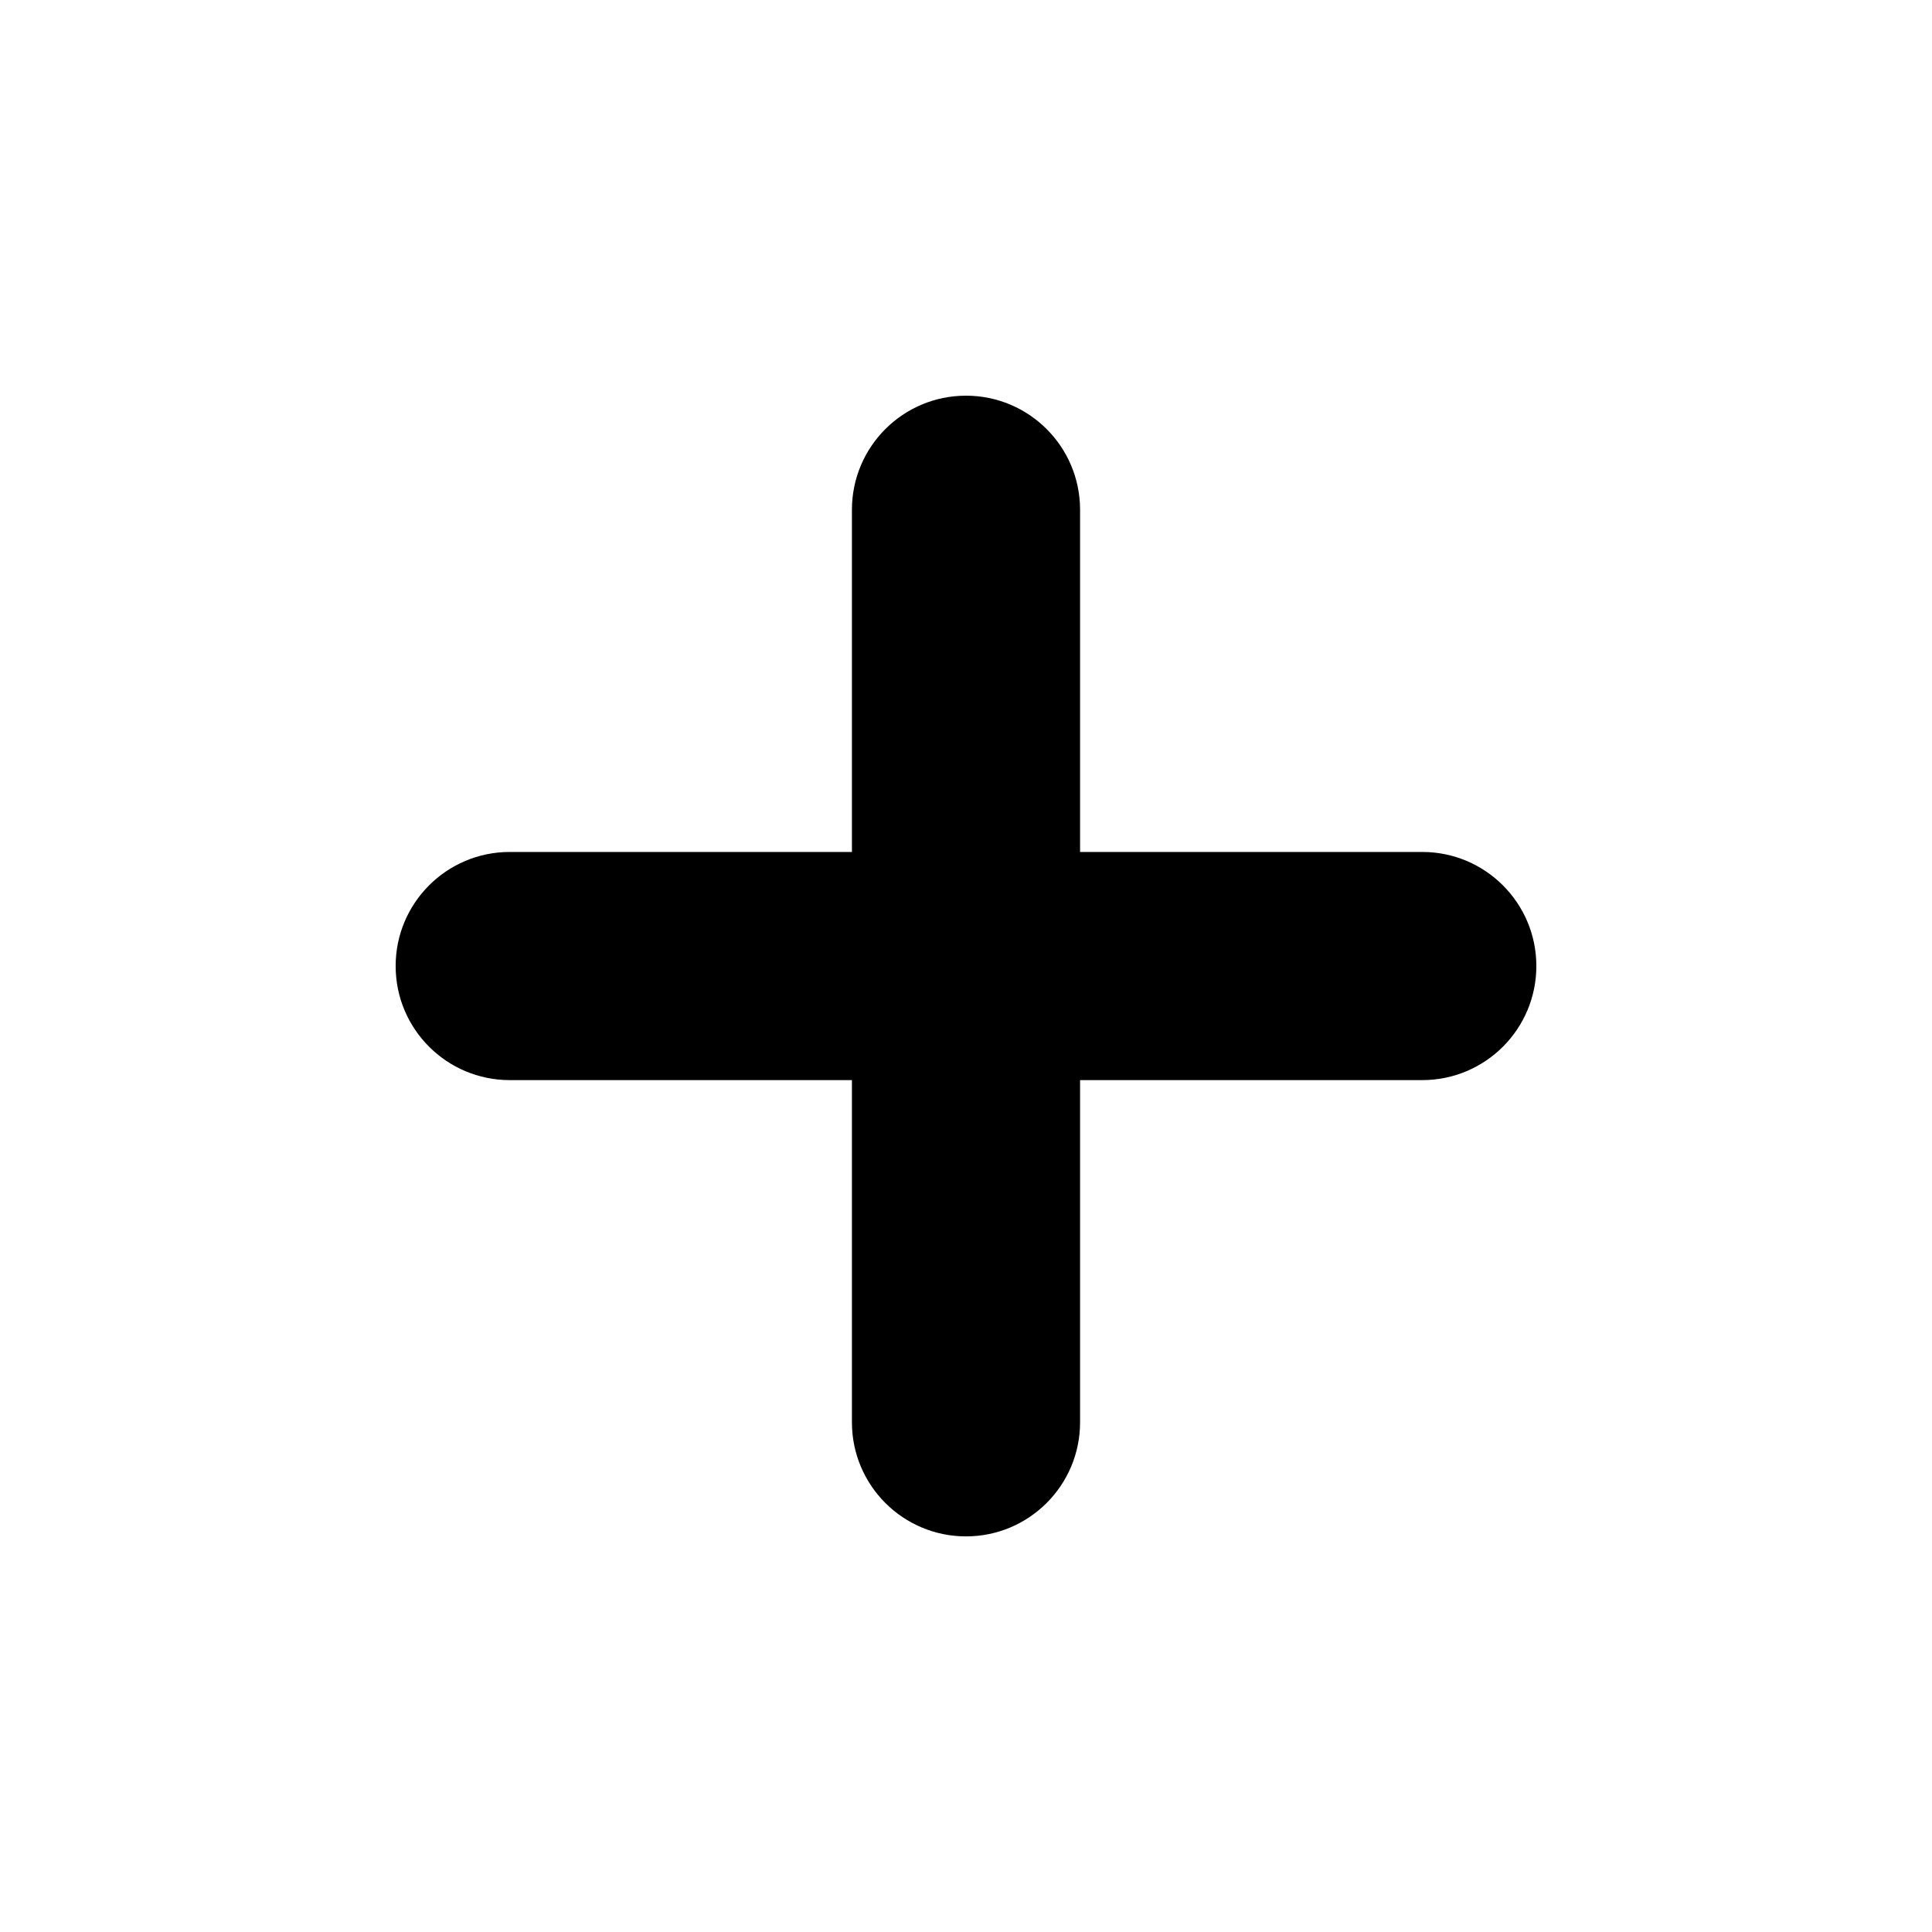
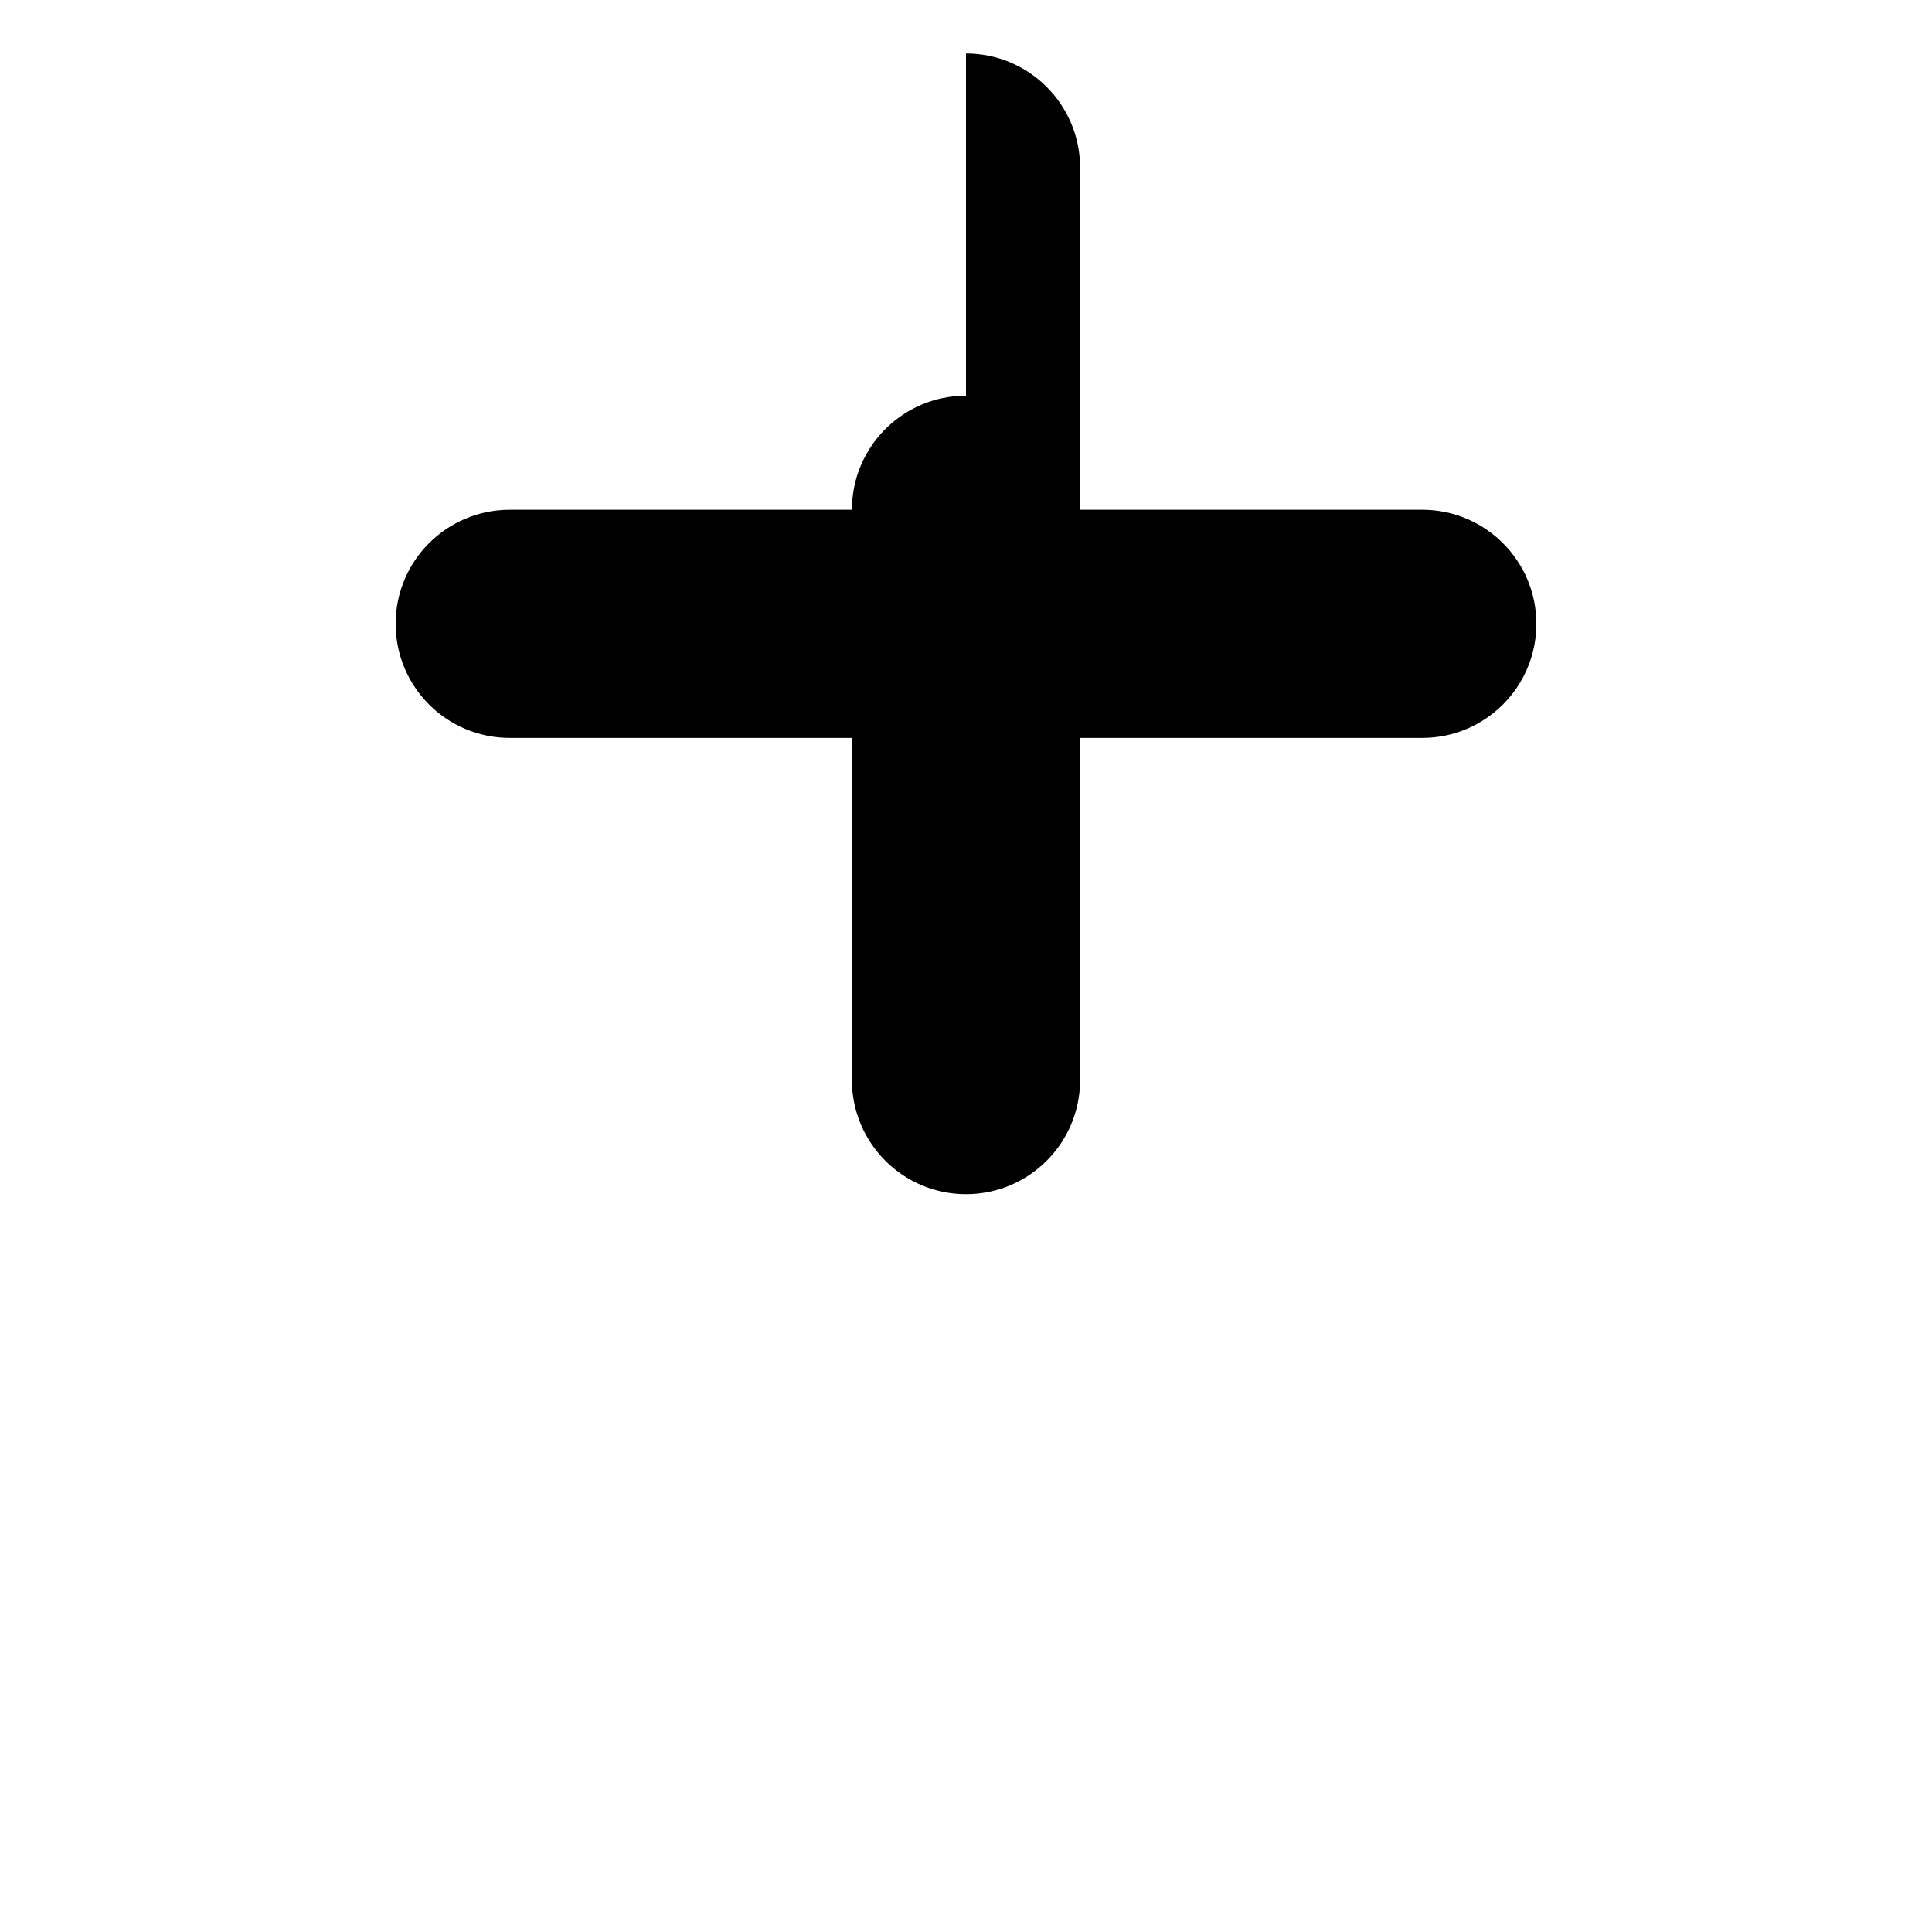
<svg xmlns="http://www.w3.org/2000/svg" fill="#000000" width="800px" height="800px" version="1.1" viewBox="144 144 512 512">
-   <path d="m400 248.86c-16.695 0-30.23 13.535-30.23 30.23v90.688h-90.688c-16.695 0-30.23 13.535-30.23 30.23 0 16.695 13.535 30.23 30.23 30.23h90.688v90.688c0 16.695 13.535 30.23 30.23 30.23s30.23-13.535 30.23-30.23v-90.688h90.688c16.695 0 30.23-13.535 30.23-30.23 0-16.695-13.535-30.23-30.23-30.23h-90.688v-90.688c0-16.695-13.535-30.23-30.23-30.23z" />
+   <path d="m400 248.86c-16.695 0-30.23 13.535-30.23 30.23h-90.688c-16.695 0-30.23 13.535-30.23 30.23 0 16.695 13.535 30.23 30.23 30.23h90.688v90.688c0 16.695 13.535 30.23 30.23 30.23s30.23-13.535 30.23-30.23v-90.688h90.688c16.695 0 30.23-13.535 30.23-30.23 0-16.695-13.535-30.23-30.23-30.23h-90.688v-90.688c0-16.695-13.535-30.23-30.23-30.23z" />
</svg>